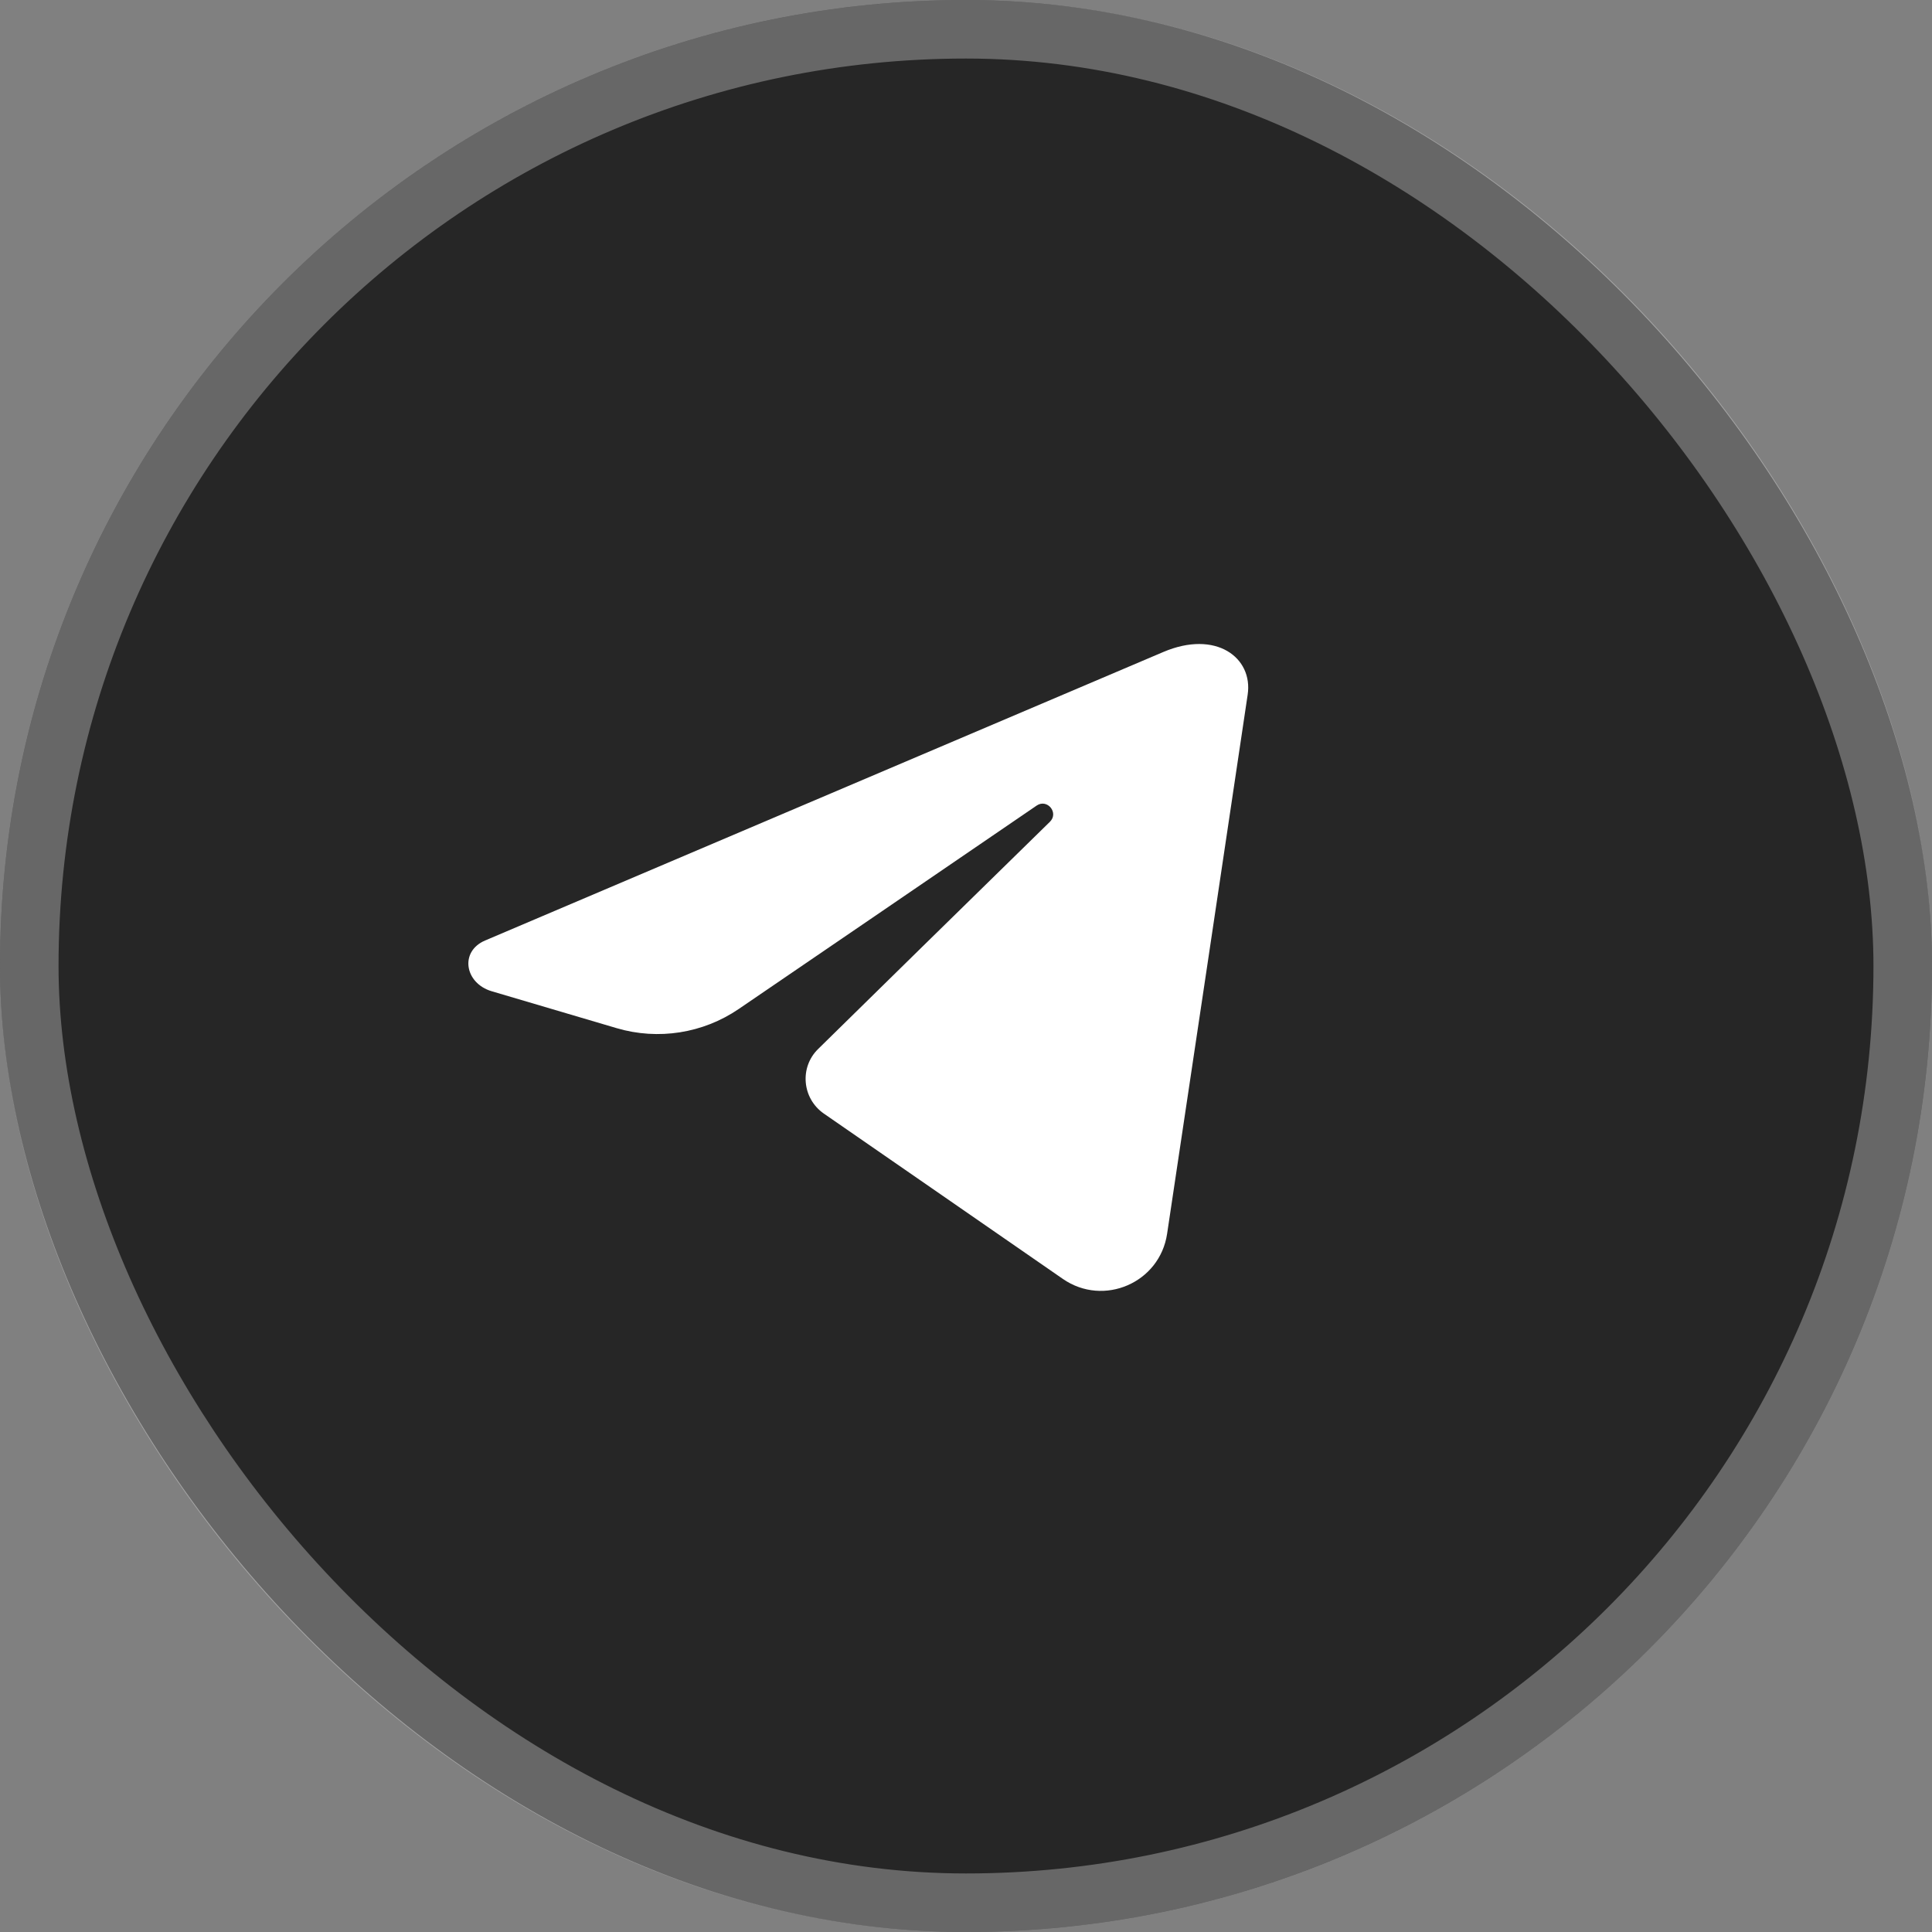
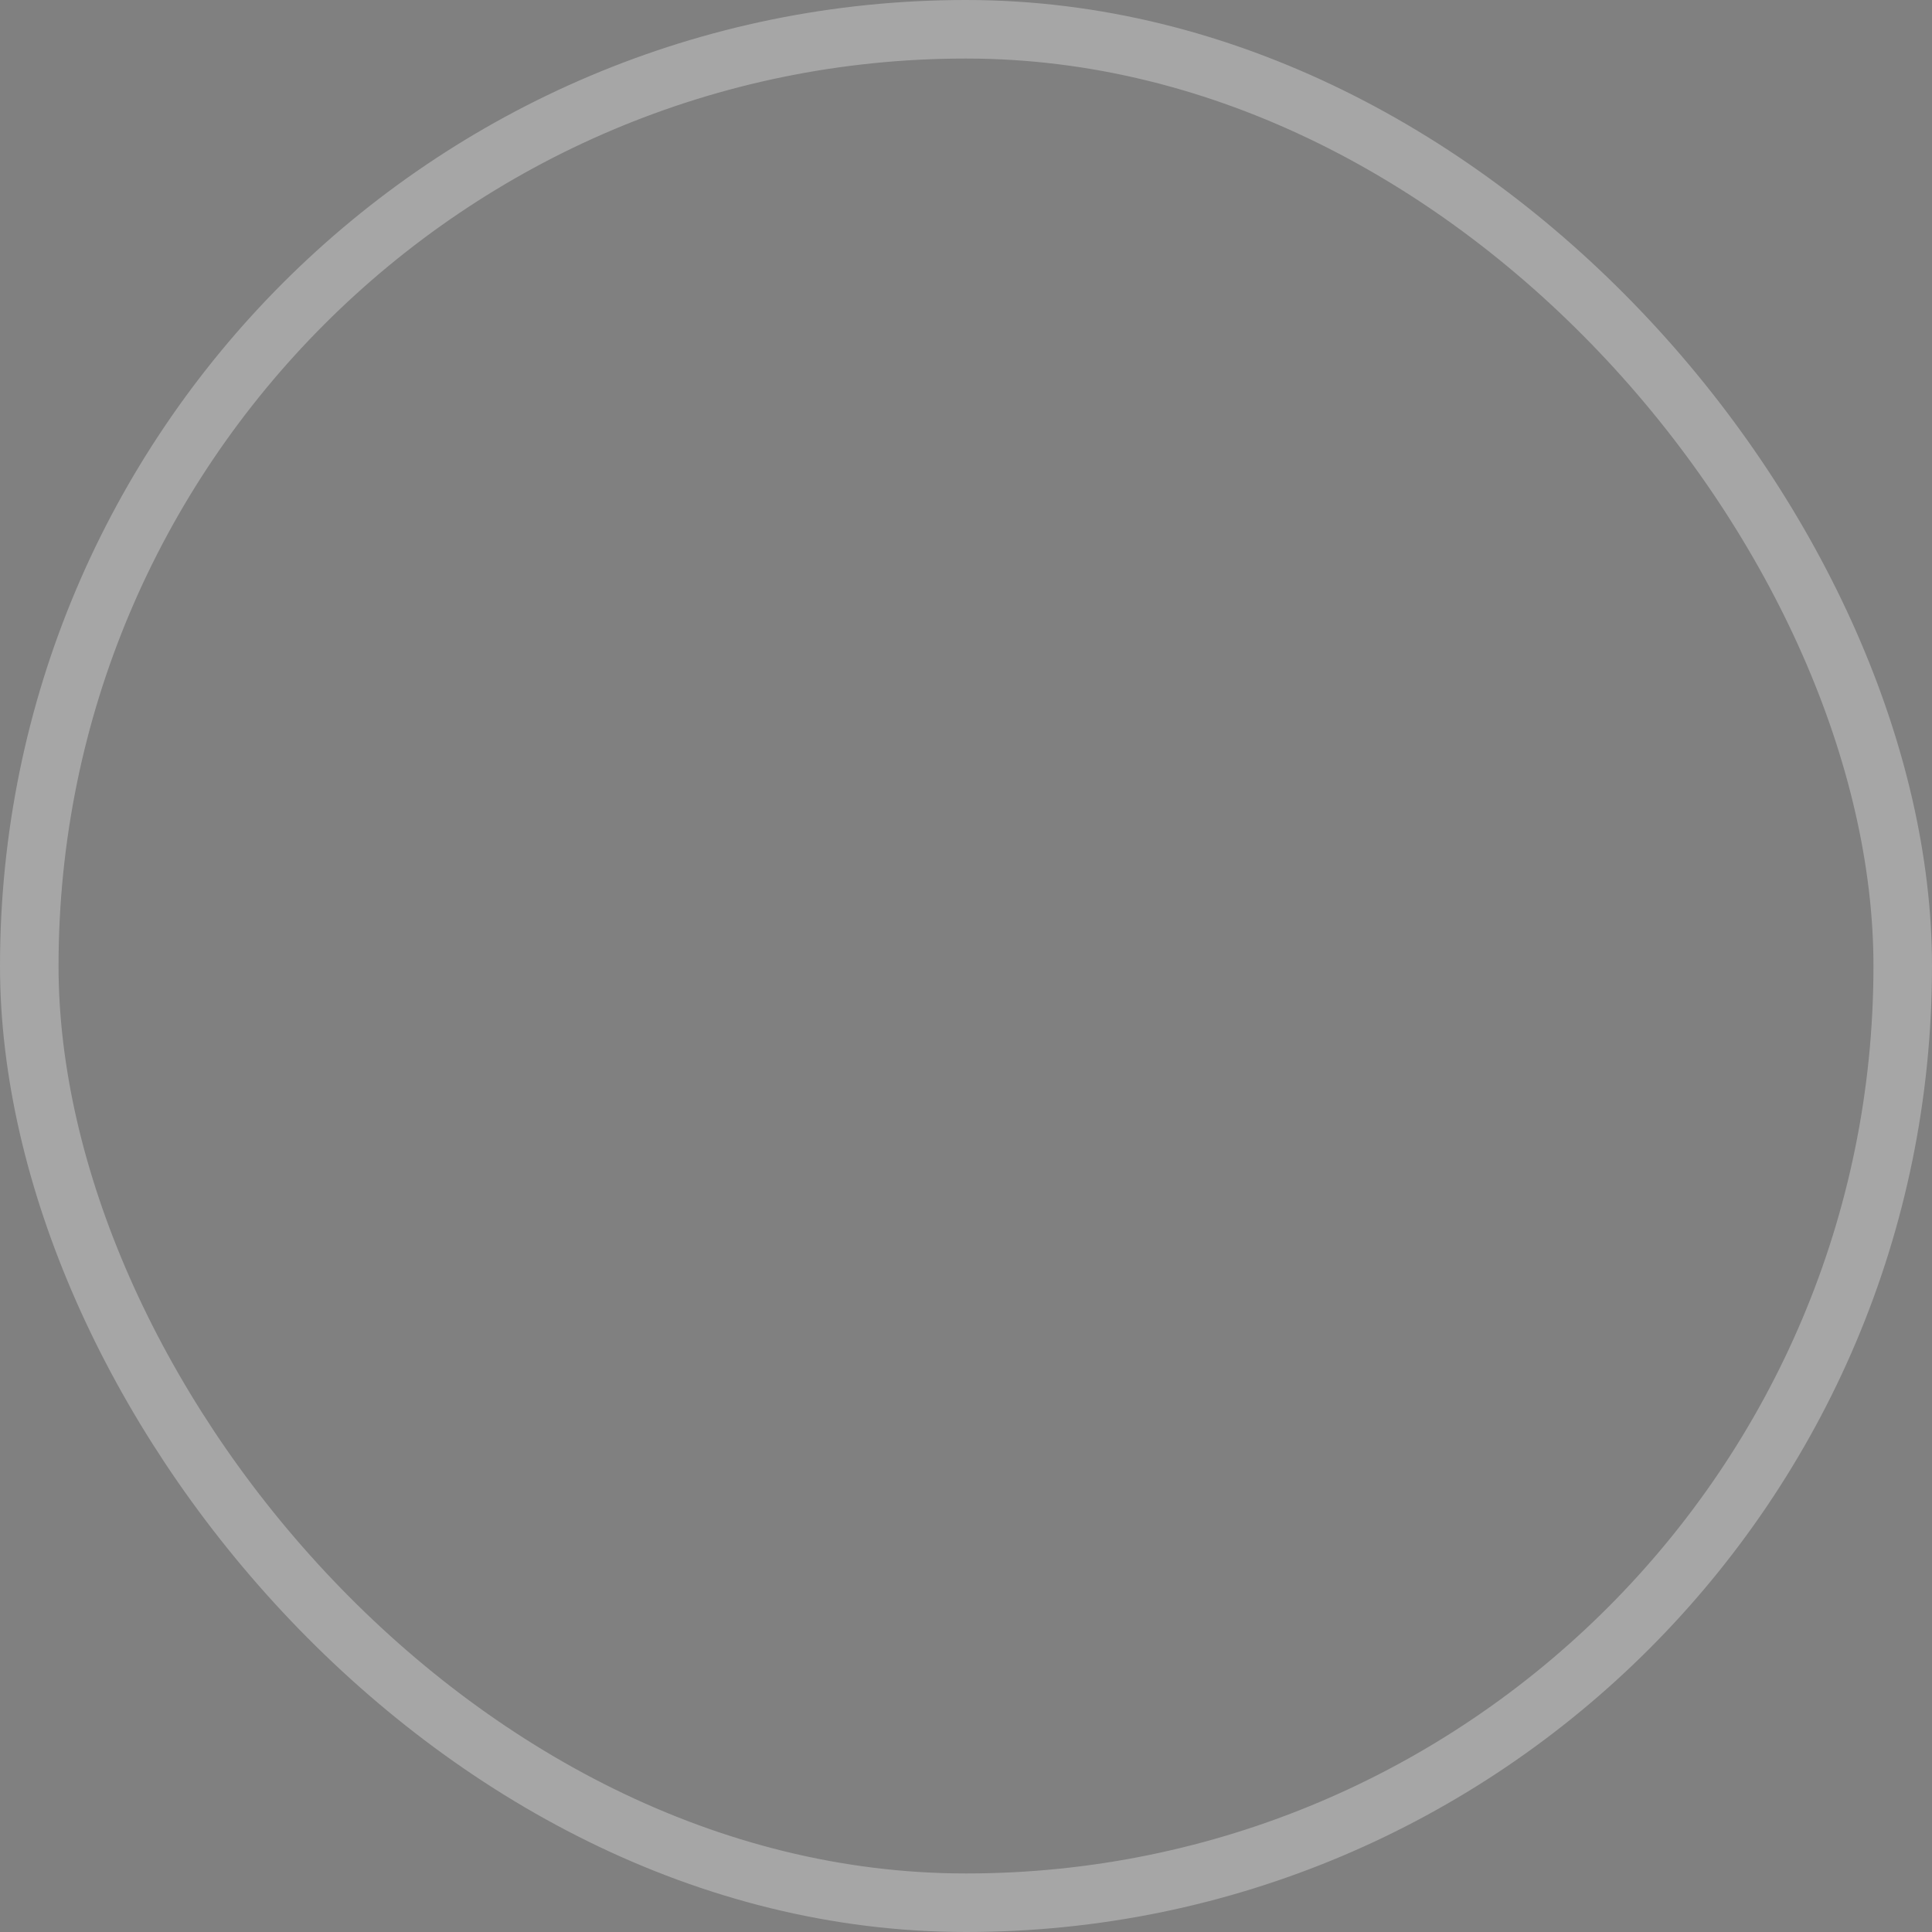
<svg xmlns="http://www.w3.org/2000/svg" width="33" height="33" viewBox="0 0 33 33" fill="none">
  <rect x="0" y="0" width="33" height="33" fill="#808080" stroke="none" />
-   <rect width="33" height="33" rx="16.5" fill="#262626" />
  <rect x="0.5" y="0.5" width="32" height="32" rx="16" stroke="white" stroke-opacity="0.3" />
-   <path d="M21.311 11.866C20.854 14.935 20.395 18.005 19.935 21.074C19.81 21.911 18.852 22.326 18.156 21.846C16.697 20.835 15.007 19.668 14.072 19.021C13.699 18.762 13.653 18.229 13.977 17.915C14.853 17.052 16.511 15.43 17.933 14.037C18.09 13.883 17.888 13.638 17.708 13.759C15.929 14.976 13.82 16.414 12.617 17.235C12.008 17.65 11.243 17.771 10.534 17.562L8.398 16.931C7.937 16.794 7.846 16.251 8.287 16.064L19.869 11.137C20.768 10.754 21.406 11.232 21.311 11.866V11.866Z" fill="white" />
</svg>